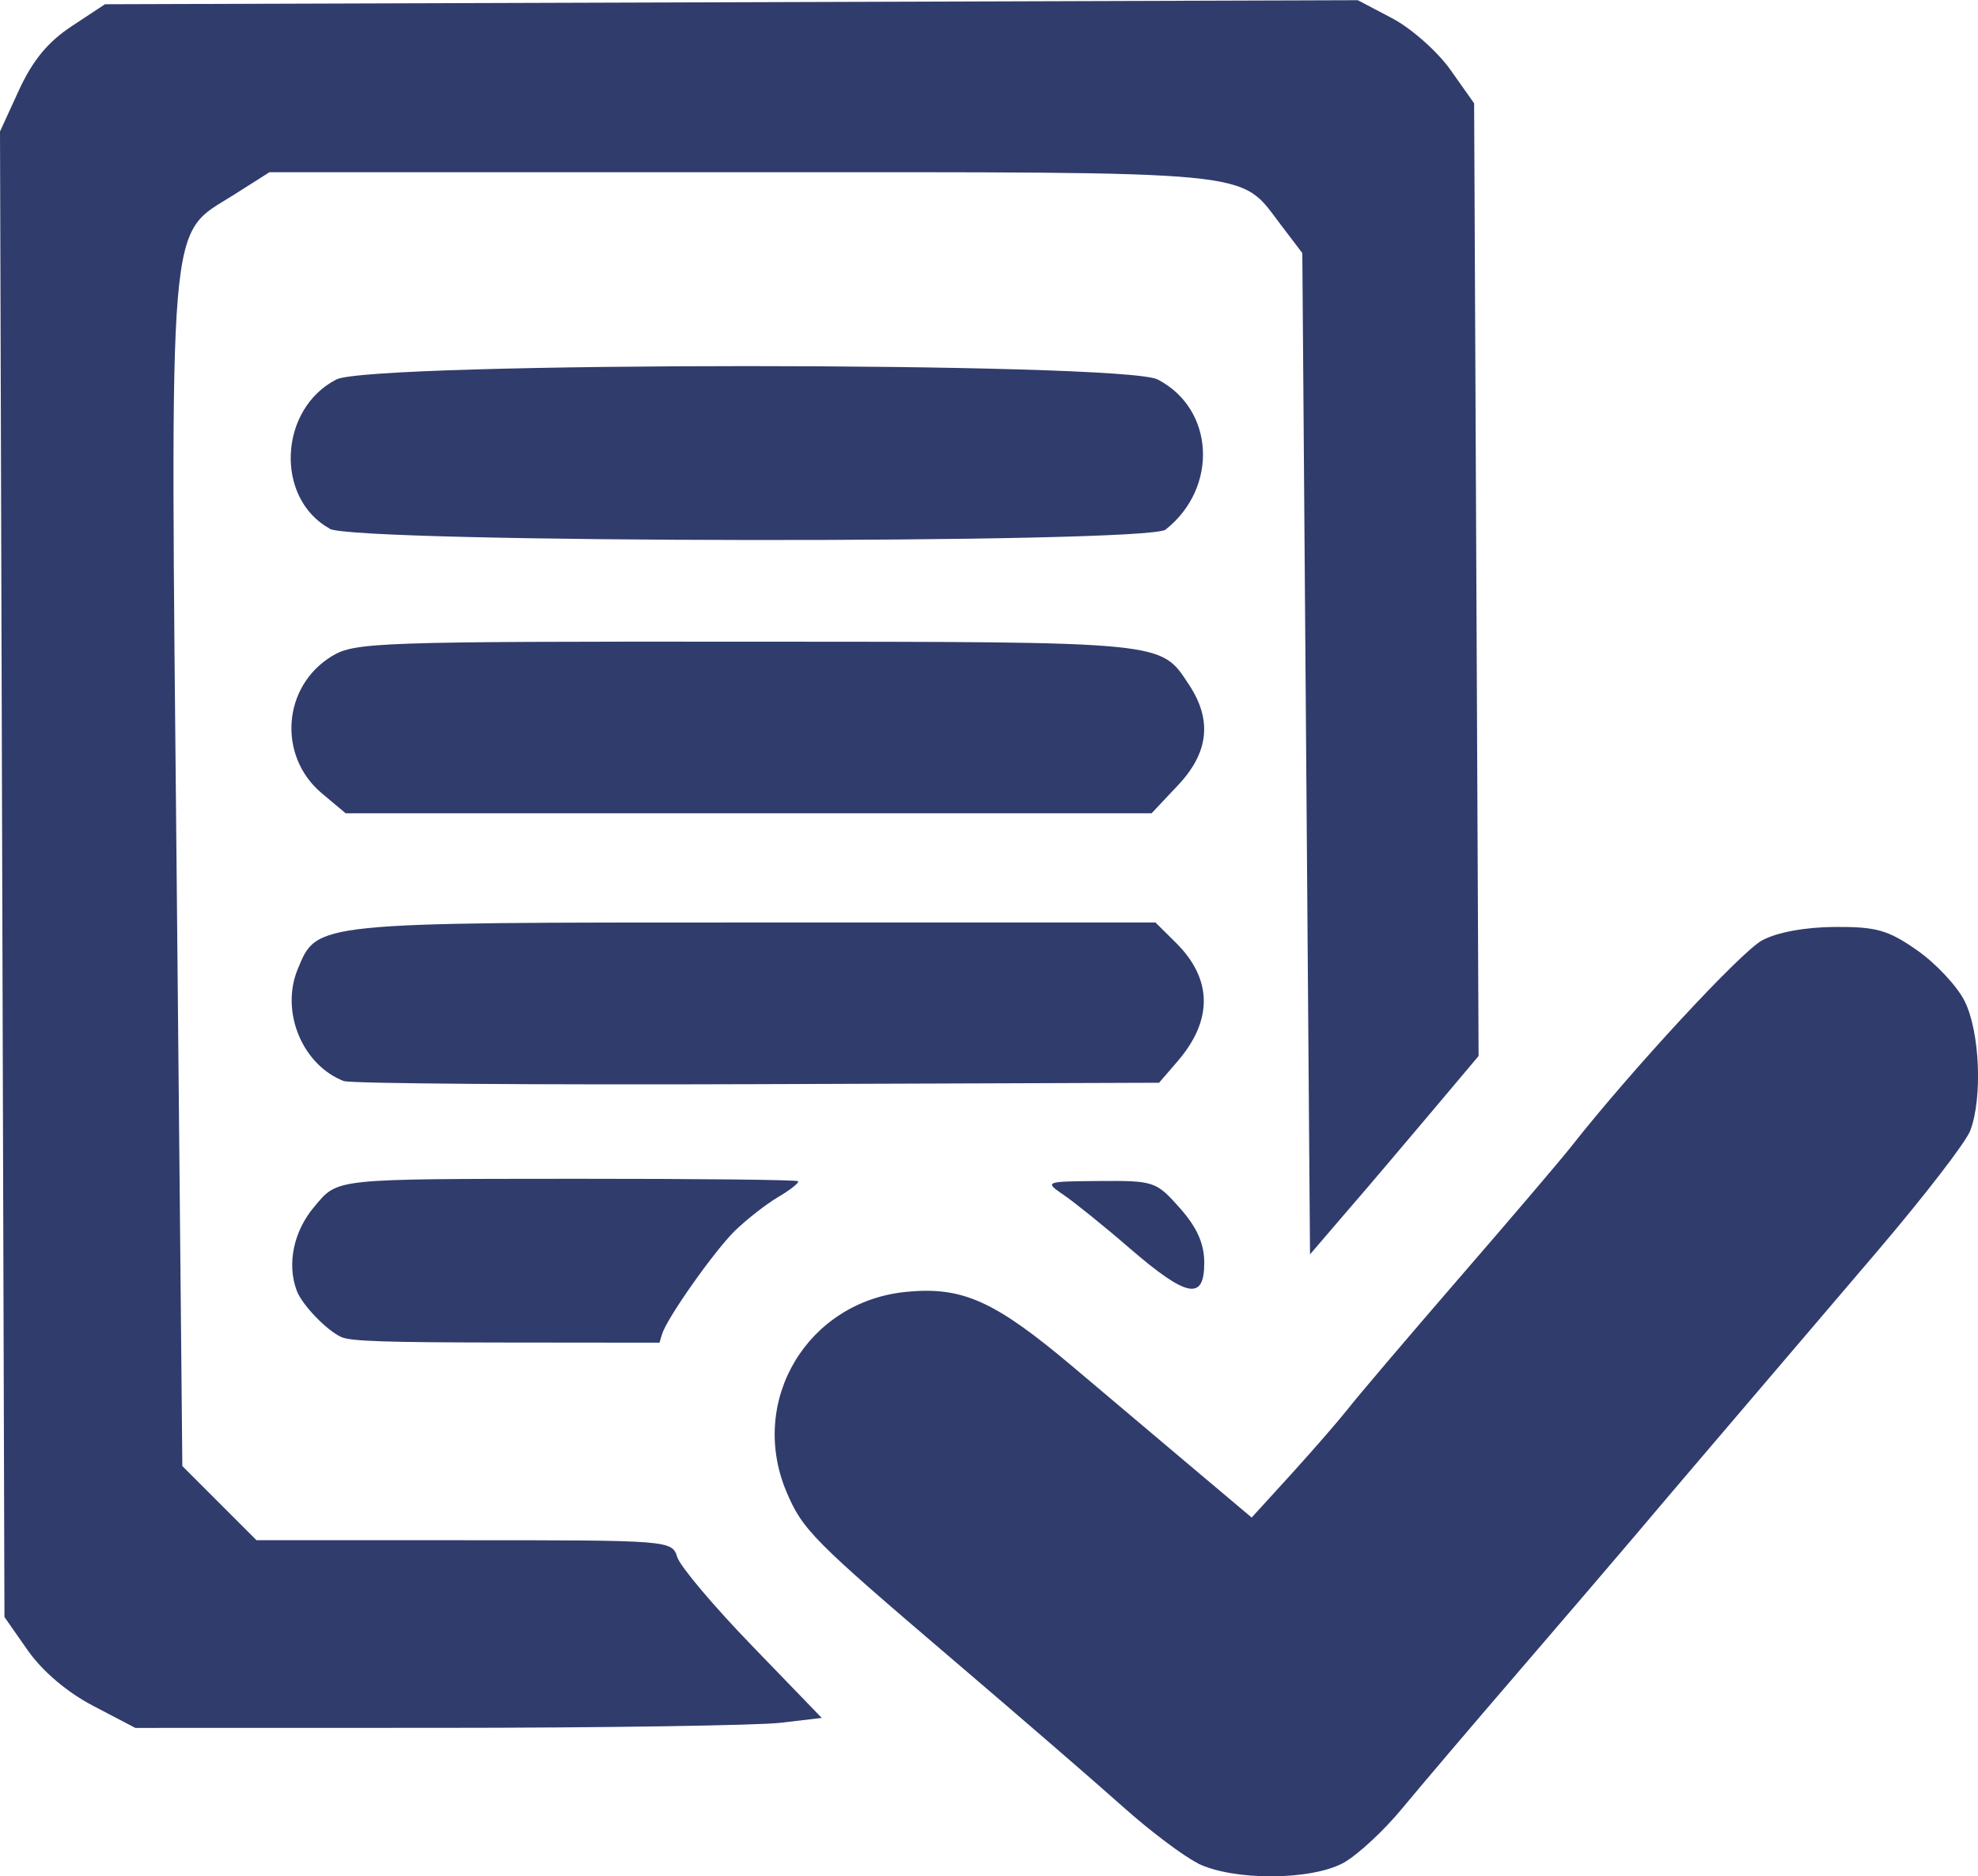
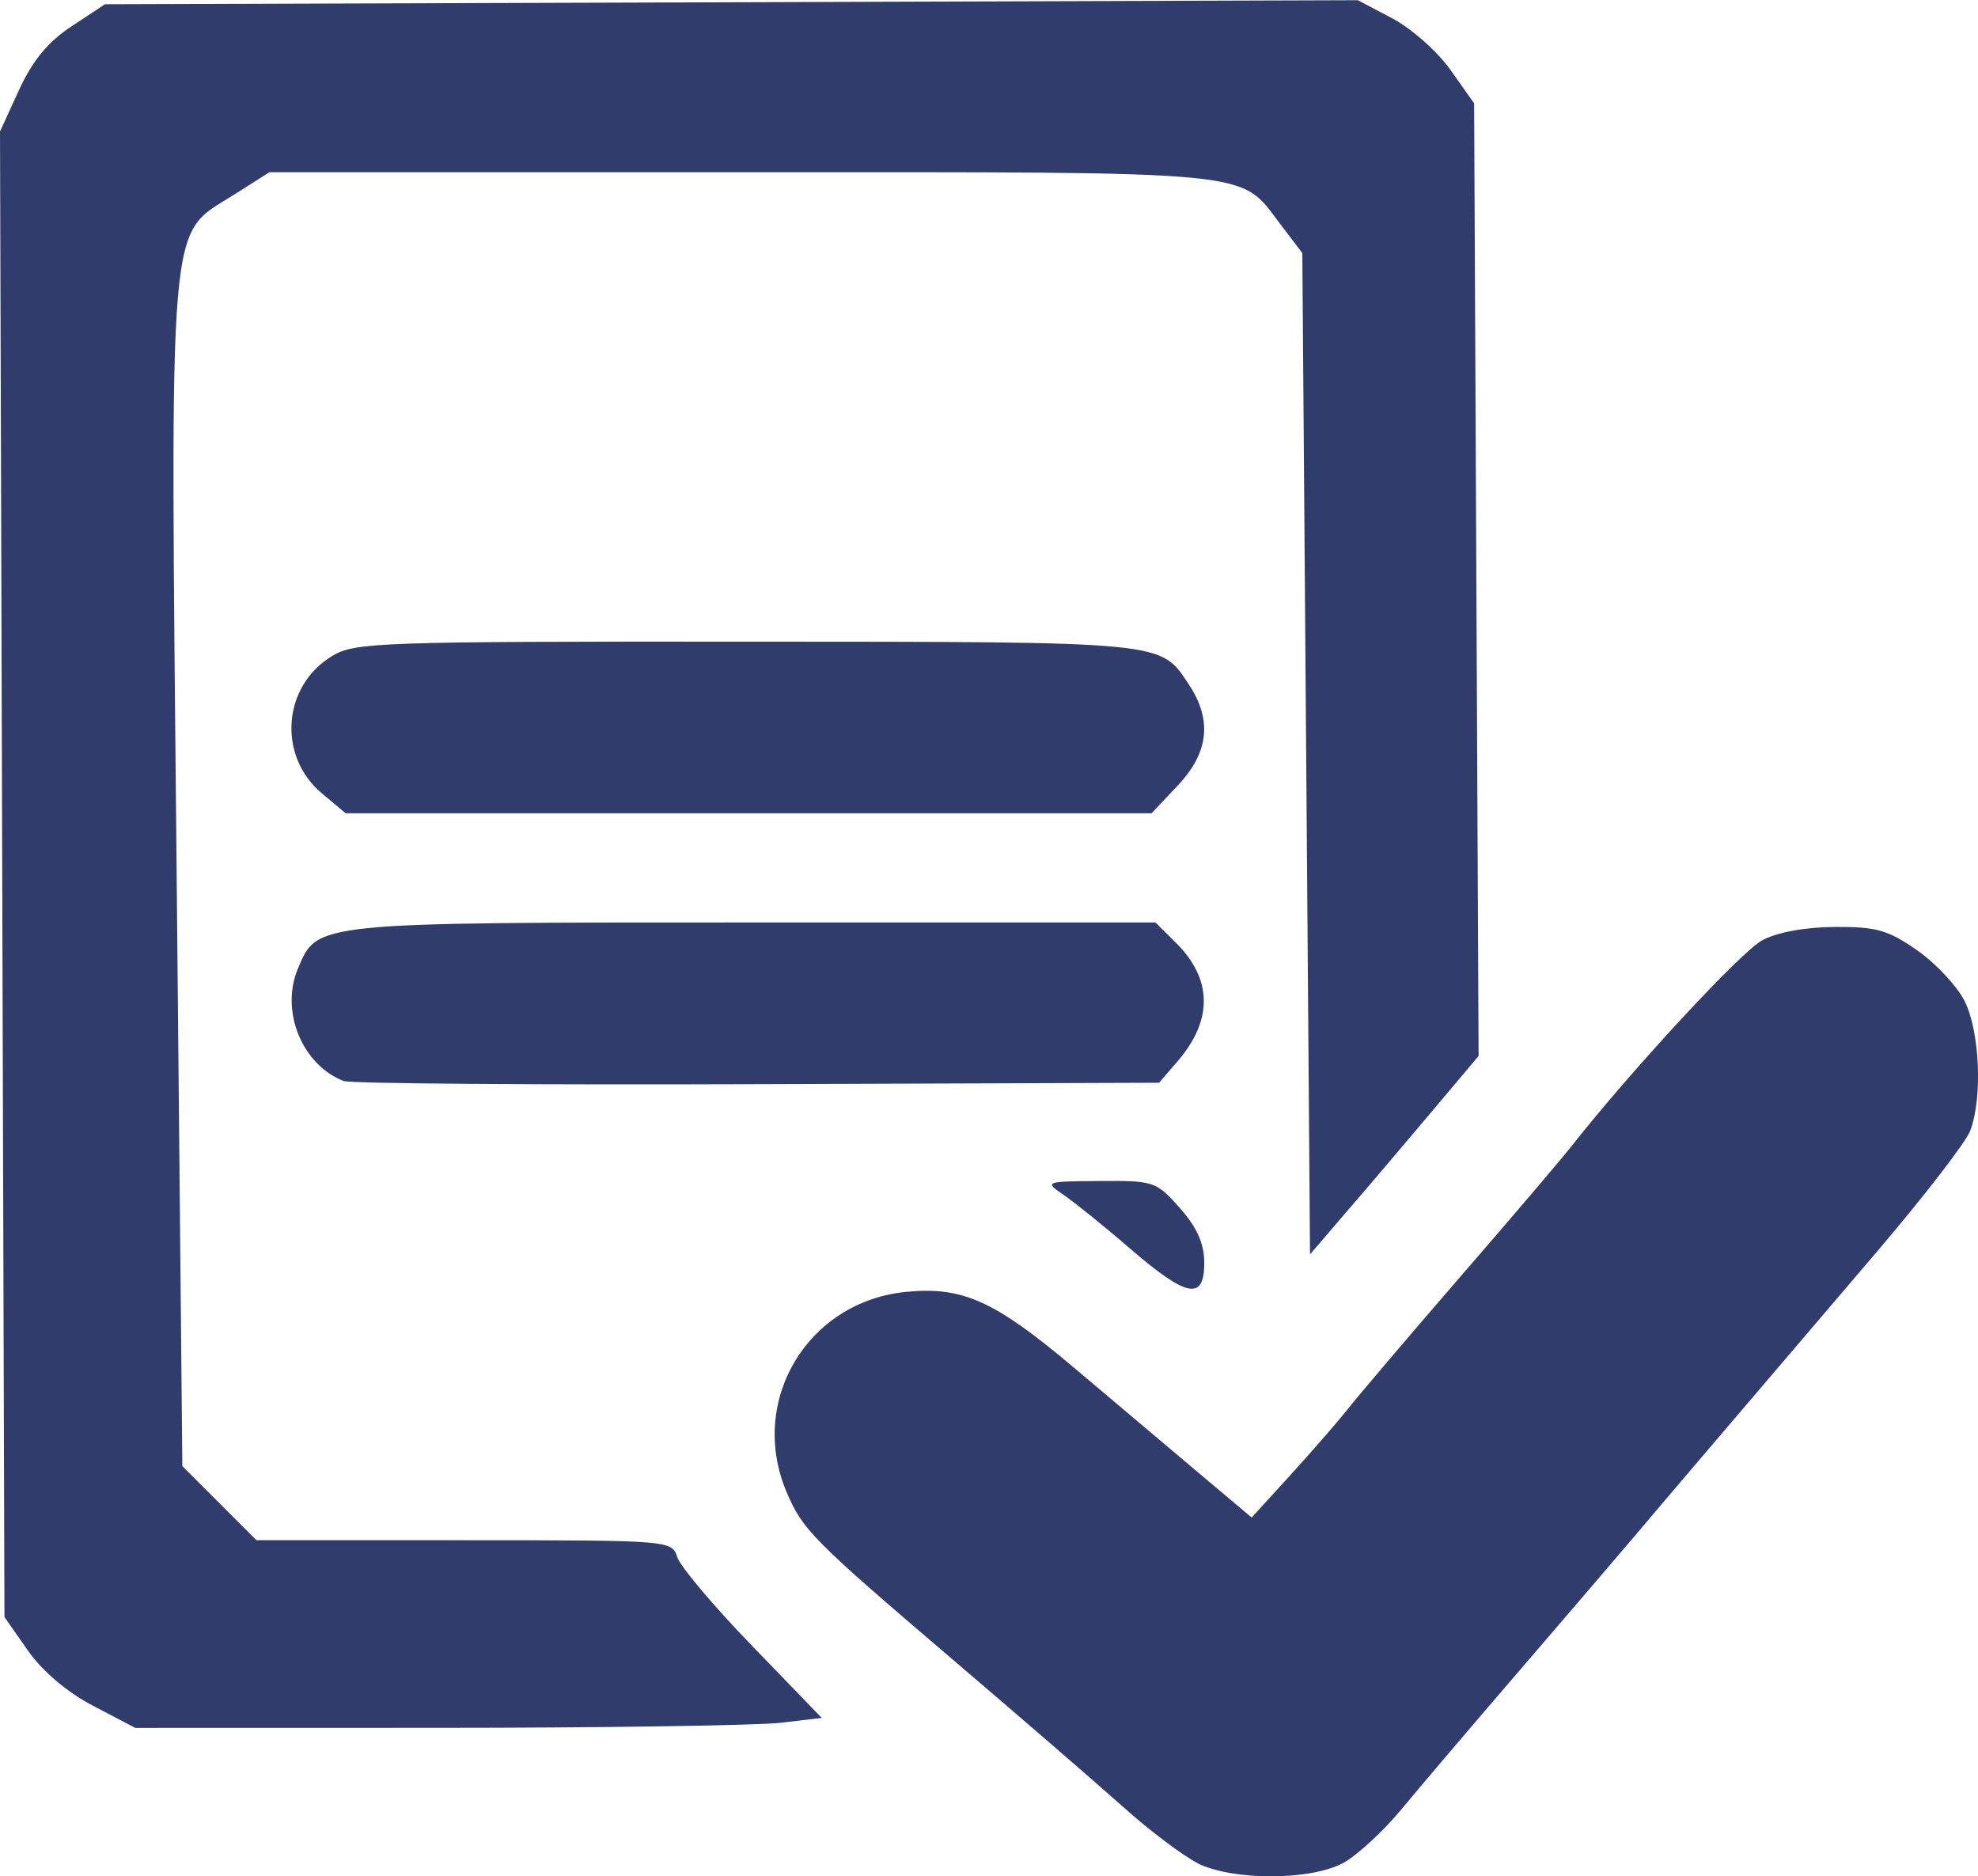
<svg xmlns="http://www.w3.org/2000/svg" xmlns:ns1="http://www.inkscape.org/namespaces/inkscape" xmlns:ns2="http://sodipodi.sourceforge.net/DTD/sodipodi-0.dtd" width="9.763mm" height="9.26mm" viewBox="0 0 9.763 9.26" version="1.1" id="svg5121" ns1:version="0.92.1 r15371" ns2:docname="format-my-powerpoint-presentation.svg">
  <title id="title5218">www.presentationdepot.com</title>
  <defs id="defs5115" />
  <ns2:namedview id="base" pagecolor="#ffffff" bordercolor="#666666" borderopacity="1.0" ns1:pageopacity="0.0" ns1:pageshadow="2" ns1:zoom="5.12" ns1:cx="39.052321" ns1:cy="36.228157" ns1:document-units="mm" ns1:current-layer="layer1" showgrid="false" ns1:pagecheckerboard="true" fit-margin-top="0" fit-margin-left="0" fit-margin-right="0" fit-margin-bottom="0" ns1:window-width="1366" ns1:window-height="705" ns1:window-x="-8" ns1:window-y="-8" ns1:window-maximized="1" />
  <g ns1:label="Layer 1" ns1:groupmode="layer" id="layer1" transform="translate(-158.406,-147.971)">
    <g id="g5632" transform="translate(1.896,-3.409)">
-       <path ns1:connector-curvature="0" id="path5192" d="m 158.196,157.98 c -0.073,-0.033 -0.194,-0.158 -0.221,-0.229 -0.05,-0.132 -0.016,-0.295 0.087,-0.416 0.118,-0.14 0.085,-0.136 1.293,-0.137 0.595,-2.3e-4 1.087,0.005 1.094,0.012 0.007,0.007 -0.037,0.042 -0.098,0.078 -0.061,0.036 -0.156,0.111 -0.213,0.166 -0.103,0.101 -0.335,0.43 -0.36,0.51 l -0.013,0.043 -0.756,-7.7e-4 c -0.591,-5.8e-4 -0.769,-0.006 -0.814,-0.027 z" style="opacity:1;fill:#303c6c;fill-opacity:1;fill-rule:evenodd;stroke:none;stroke-width:0;stroke-linejoin:round;stroke-miterlimit:0;stroke-dasharray:none;stroke-opacity:1;paint-order:markers stroke fill" />
      <path ns1:connector-curvature="0" id="path5194" d="m 156.971,159.8 c -0.129,-0.067 -0.25,-0.17 -0.323,-0.273 l -0.116,-0.166 -0.011,-3.666 -0.011,-3.666 0.094,-0.205 c 0.067,-0.145 0.142,-0.237 0.259,-0.314 l 0.165,-0.109 3.092,-0.01 3.092,-0.01 0.171,0.09 c 0.094,0.05 0.223,0.164 0.287,0.255 l 0.116,0.164 0.011,2.351 0.011,2.351 -0.235,0.279 c -0.129,0.153 -0.316,0.374 -0.416,0.489 l -0.181,0.211 -0.019,-2.471 -0.019,-2.471 -0.108,-0.142 c -0.206,-0.27 -0.079,-0.257 -2.661,-0.257 h -2.329 l -0.175,0.111 c -0.33,0.209 -0.315,0.033 -0.283,3.362 l 0.028,2.913 0.183,0.183 0.183,0.183 h 1.025 c 1.018,0 1.026,5.8e-4 1.052,0.084 0.015,0.046 0.181,0.243 0.37,0.438 l 0.343,0.355 -0.203,0.024 c -0.112,0.013 -0.874,0.025 -1.694,0.025 l -1.491,3.4e-4 z" style="opacity:1;fill:#303c6c;fill-opacity:1;fill-rule:evenodd;stroke:none;stroke-width:0;stroke-linejoin:round;stroke-miterlimit:0;stroke-dasharray:none;stroke-opacity:1;paint-order:markers stroke fill" />
      <path ns1:connector-curvature="0" id="path5196" d="m 158.21,156.717 c -0.207,-0.078 -0.318,-0.344 -0.23,-0.555 0.096,-0.231 0.073,-0.229 2.249,-0.229 h 1.984 l 0.103,0.102 c 0.178,0.178 0.181,0.379 0.008,0.581 l -0.093,0.108 -1.981,0.007 c -1.089,0.004 -2.007,-0.003 -2.039,-0.015 z" style="opacity:1;fill:#303c6c;fill-opacity:1;fill-rule:evenodd;stroke:none;stroke-width:0;stroke-linejoin:round;stroke-miterlimit:0;stroke-dasharray:none;stroke-opacity:1;paint-order:markers stroke fill" />
      <path ns1:connector-curvature="0" id="path5198" d="m 158.098,155.295 c -0.219,-0.184 -0.194,-0.529 0.051,-0.677 0.112,-0.068 0.227,-0.072 2.048,-0.071 2.086,0.001 2.039,-0.003 2.182,0.213 0.115,0.174 0.097,0.335 -0.055,0.496 l -0.13,0.138 h -1.989 -1.989 z" style="opacity:1;fill:#303c6c;fill-opacity:1;fill-rule:evenodd;stroke:none;stroke-width:0;stroke-linejoin:round;stroke-miterlimit:0;stroke-dasharray:none;stroke-opacity:1;paint-order:markers stroke fill" />
-       <path ns1:connector-curvature="0" id="path5200" d="m 158.137,153.989 c -0.271,-0.15 -0.251,-0.59 0.033,-0.736 0.17,-0.088 3.884,-0.088 4.054,0 0.281,0.145 0.301,0.534 0.039,0.741 -0.09,0.071 -3.997,0.067 -4.126,-0.004 z" style="opacity:1;fill:#303c6c;fill-opacity:1;fill-rule:evenodd;stroke:none;stroke-width:0;stroke-linejoin:round;stroke-miterlimit:0;stroke-dasharray:none;stroke-opacity:1;paint-order:markers stroke fill" />
+       <path ns1:connector-curvature="0" id="path5200" d="m 158.137,153.989 z" style="opacity:1;fill:#303c6c;fill-opacity:1;fill-rule:evenodd;stroke:none;stroke-width:0;stroke-linejoin:round;stroke-miterlimit:0;stroke-dasharray:none;stroke-opacity:1;paint-order:markers stroke fill" />
      <path ns1:connector-curvature="0" id="path5202" d="m 162.087,157.542 c -0.127,-0.11 -0.275,-0.229 -0.328,-0.265 -0.095,-0.065 -0.092,-0.066 0.179,-0.068 0.268,-0.002 0.279,0.002 0.396,0.134 0.085,0.096 0.12,0.176 0.12,0.27 0,0.188 -0.085,0.172 -0.367,-0.071 z" style="opacity:1;fill:#303c6c;fill-opacity:1;fill-rule:evenodd;stroke:none;stroke-width:0;stroke-linejoin:round;stroke-miterlimit:0;stroke-dasharray:none;stroke-opacity:1;paint-order:markers stroke fill" />
      <path ns1:connector-curvature="0" id="path5204" d="m 162.422,160.576 c -0.071,-0.035 -0.237,-0.16 -0.37,-0.279 -0.133,-0.119 -0.509,-0.444 -0.836,-0.723 -0.695,-0.593 -0.745,-0.643 -0.825,-0.833 -0.188,-0.45 0.106,-0.938 0.593,-0.985 0.278,-0.027 0.436,0.045 0.823,0.371 0.192,0.162 0.469,0.396 0.615,0.519 l 0.266,0.224 0.197,-0.216 c 0.108,-0.119 0.233,-0.263 0.278,-0.32 0.044,-0.057 0.289,-0.345 0.544,-0.64 0.255,-0.294 0.507,-0.59 0.559,-0.656 0.294,-0.374 0.838,-0.962 0.942,-1.017 0.074,-0.04 0.213,-0.065 0.359,-0.066 0.204,-0.001 0.262,0.015 0.405,0.115 0.092,0.064 0.198,0.177 0.235,0.251 0.075,0.15 0.089,0.477 0.028,0.639 -0.022,0.058 -0.227,0.323 -0.455,0.591 -0.877,1.028 -1.035,1.213 -1.203,1.412 -0.096,0.113 -0.356,0.417 -0.579,0.676 -0.223,0.259 -0.479,0.56 -0.569,0.669 -0.09,0.109 -0.22,0.229 -0.289,0.267 -0.162,0.087 -0.543,0.088 -0.718,0.002 z" style="opacity:1;fill:#303c6c;fill-opacity:1;fill-rule:evenodd;stroke:none;stroke-width:0;stroke-linejoin:round;stroke-miterlimit:0;stroke-dasharray:none;stroke-opacity:1;paint-order:markers stroke fill" />
    </g>
  </g>
</svg>